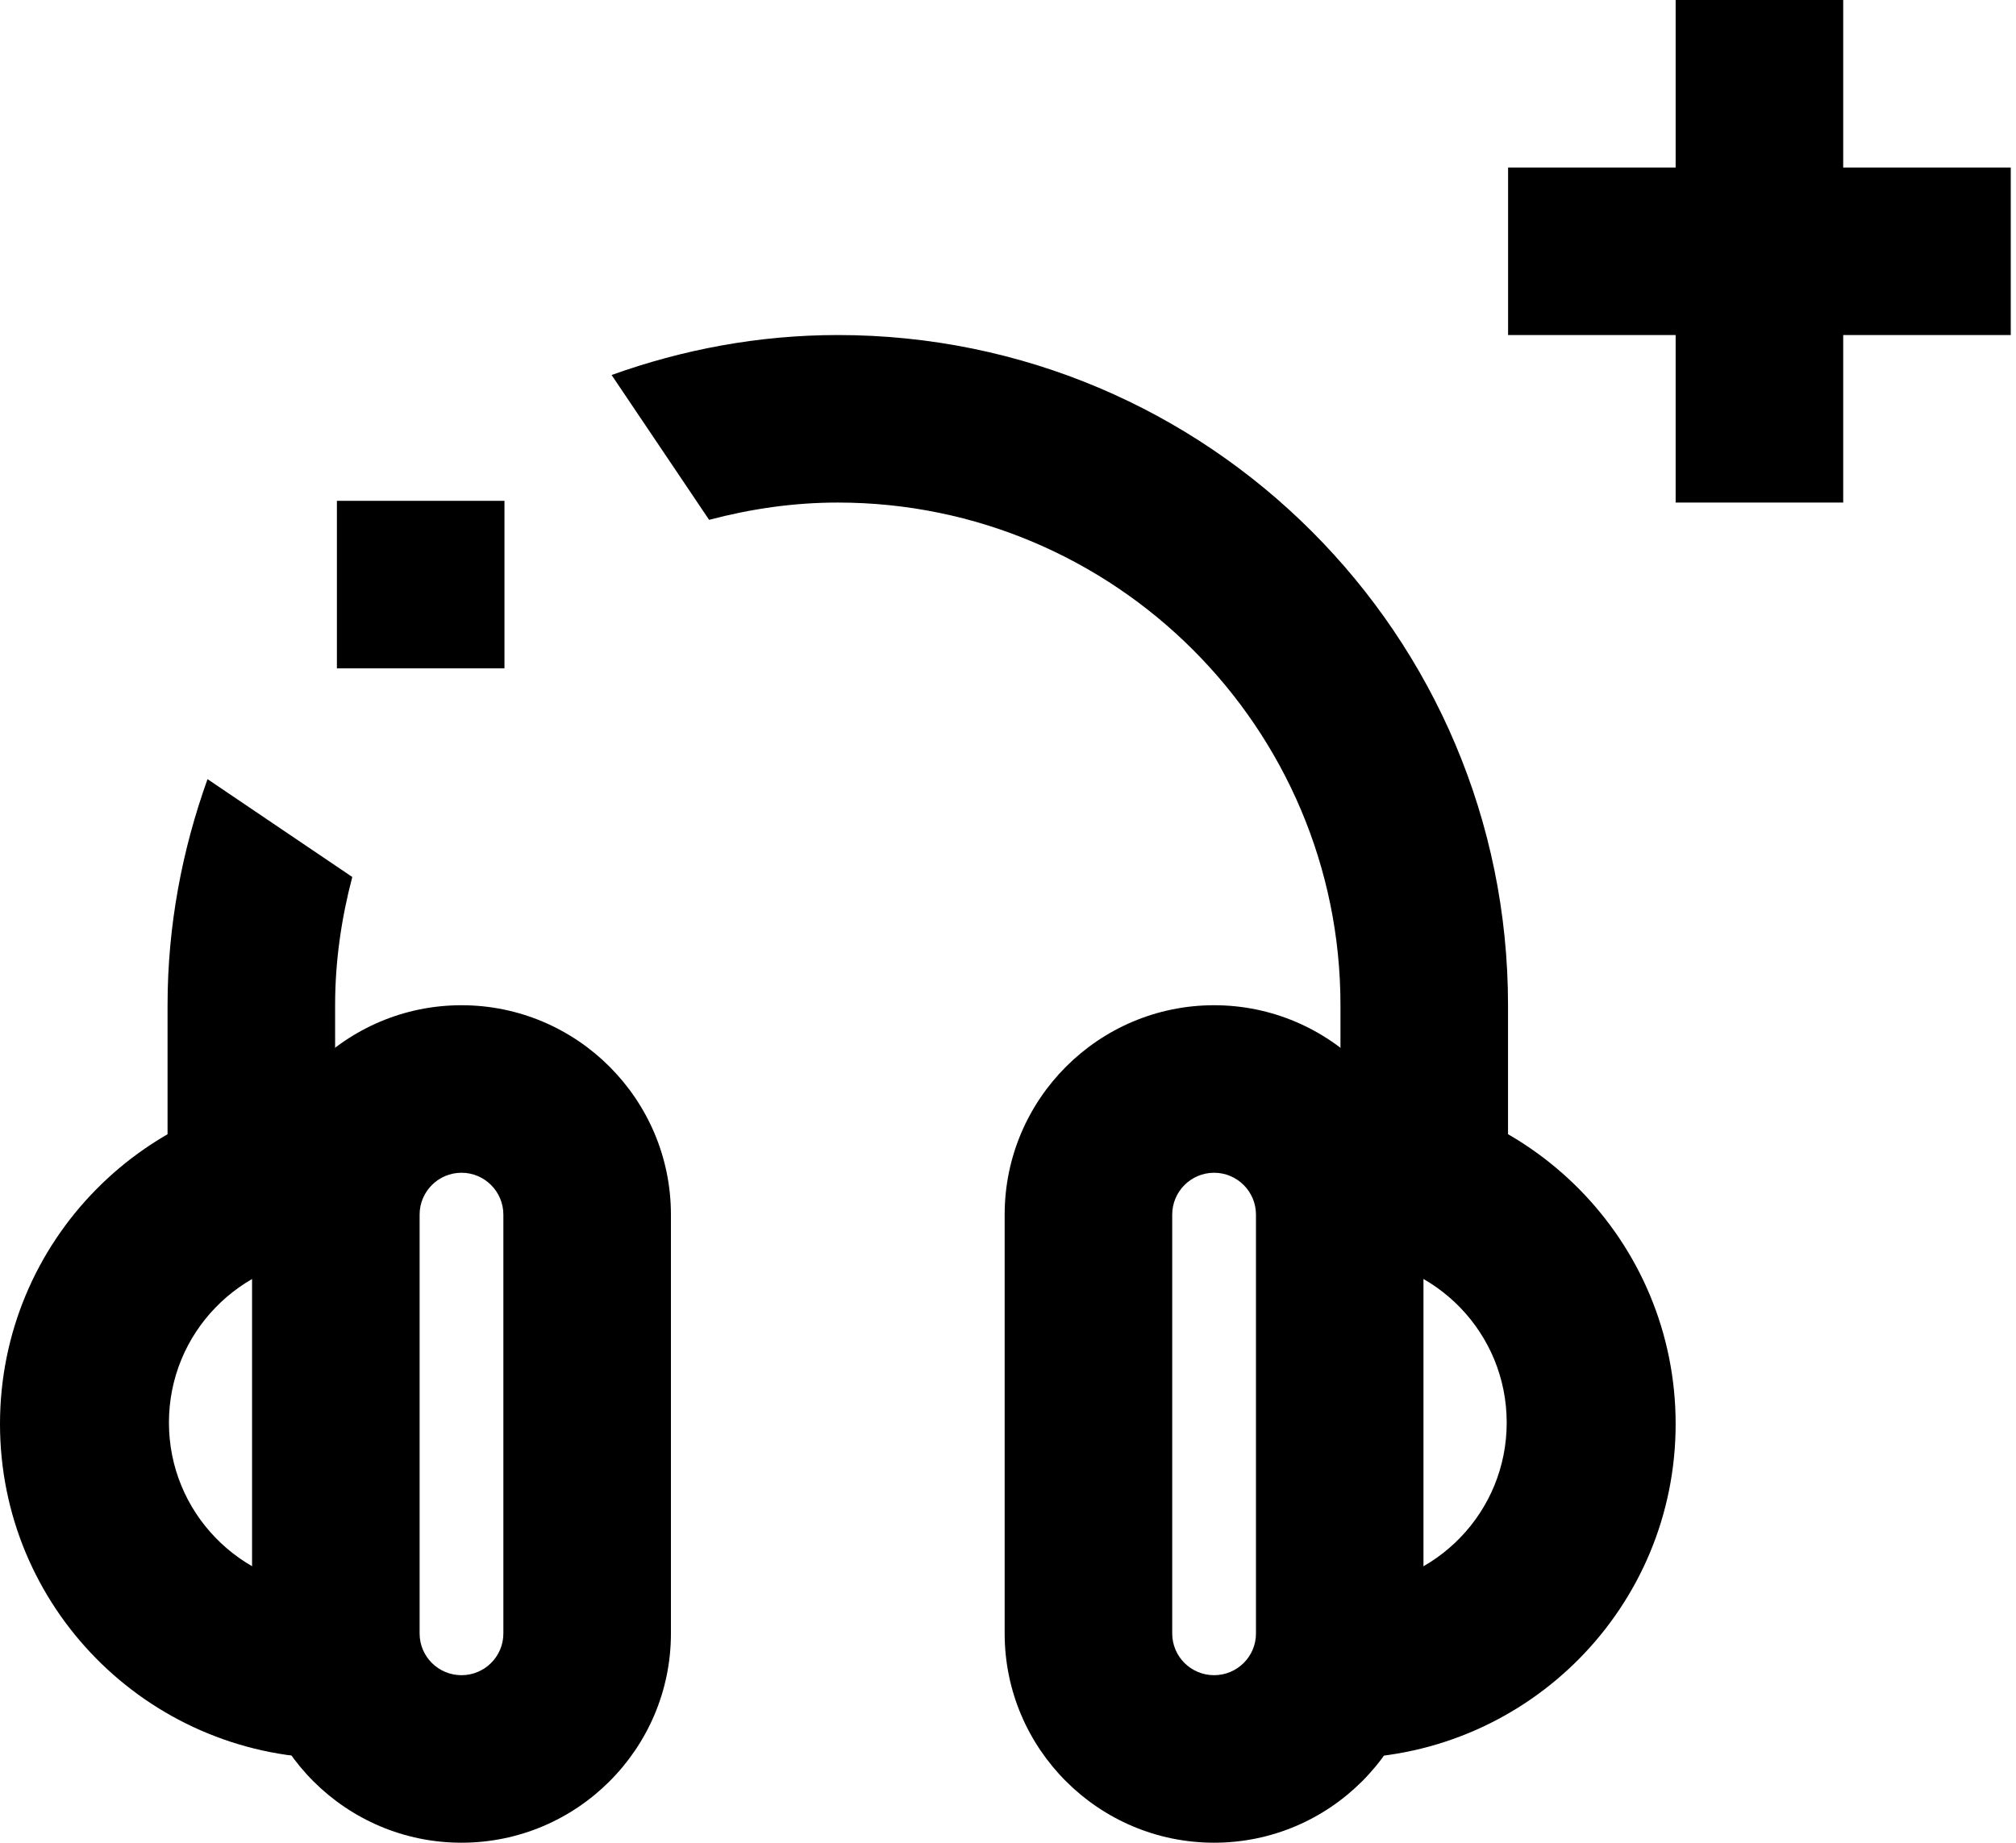
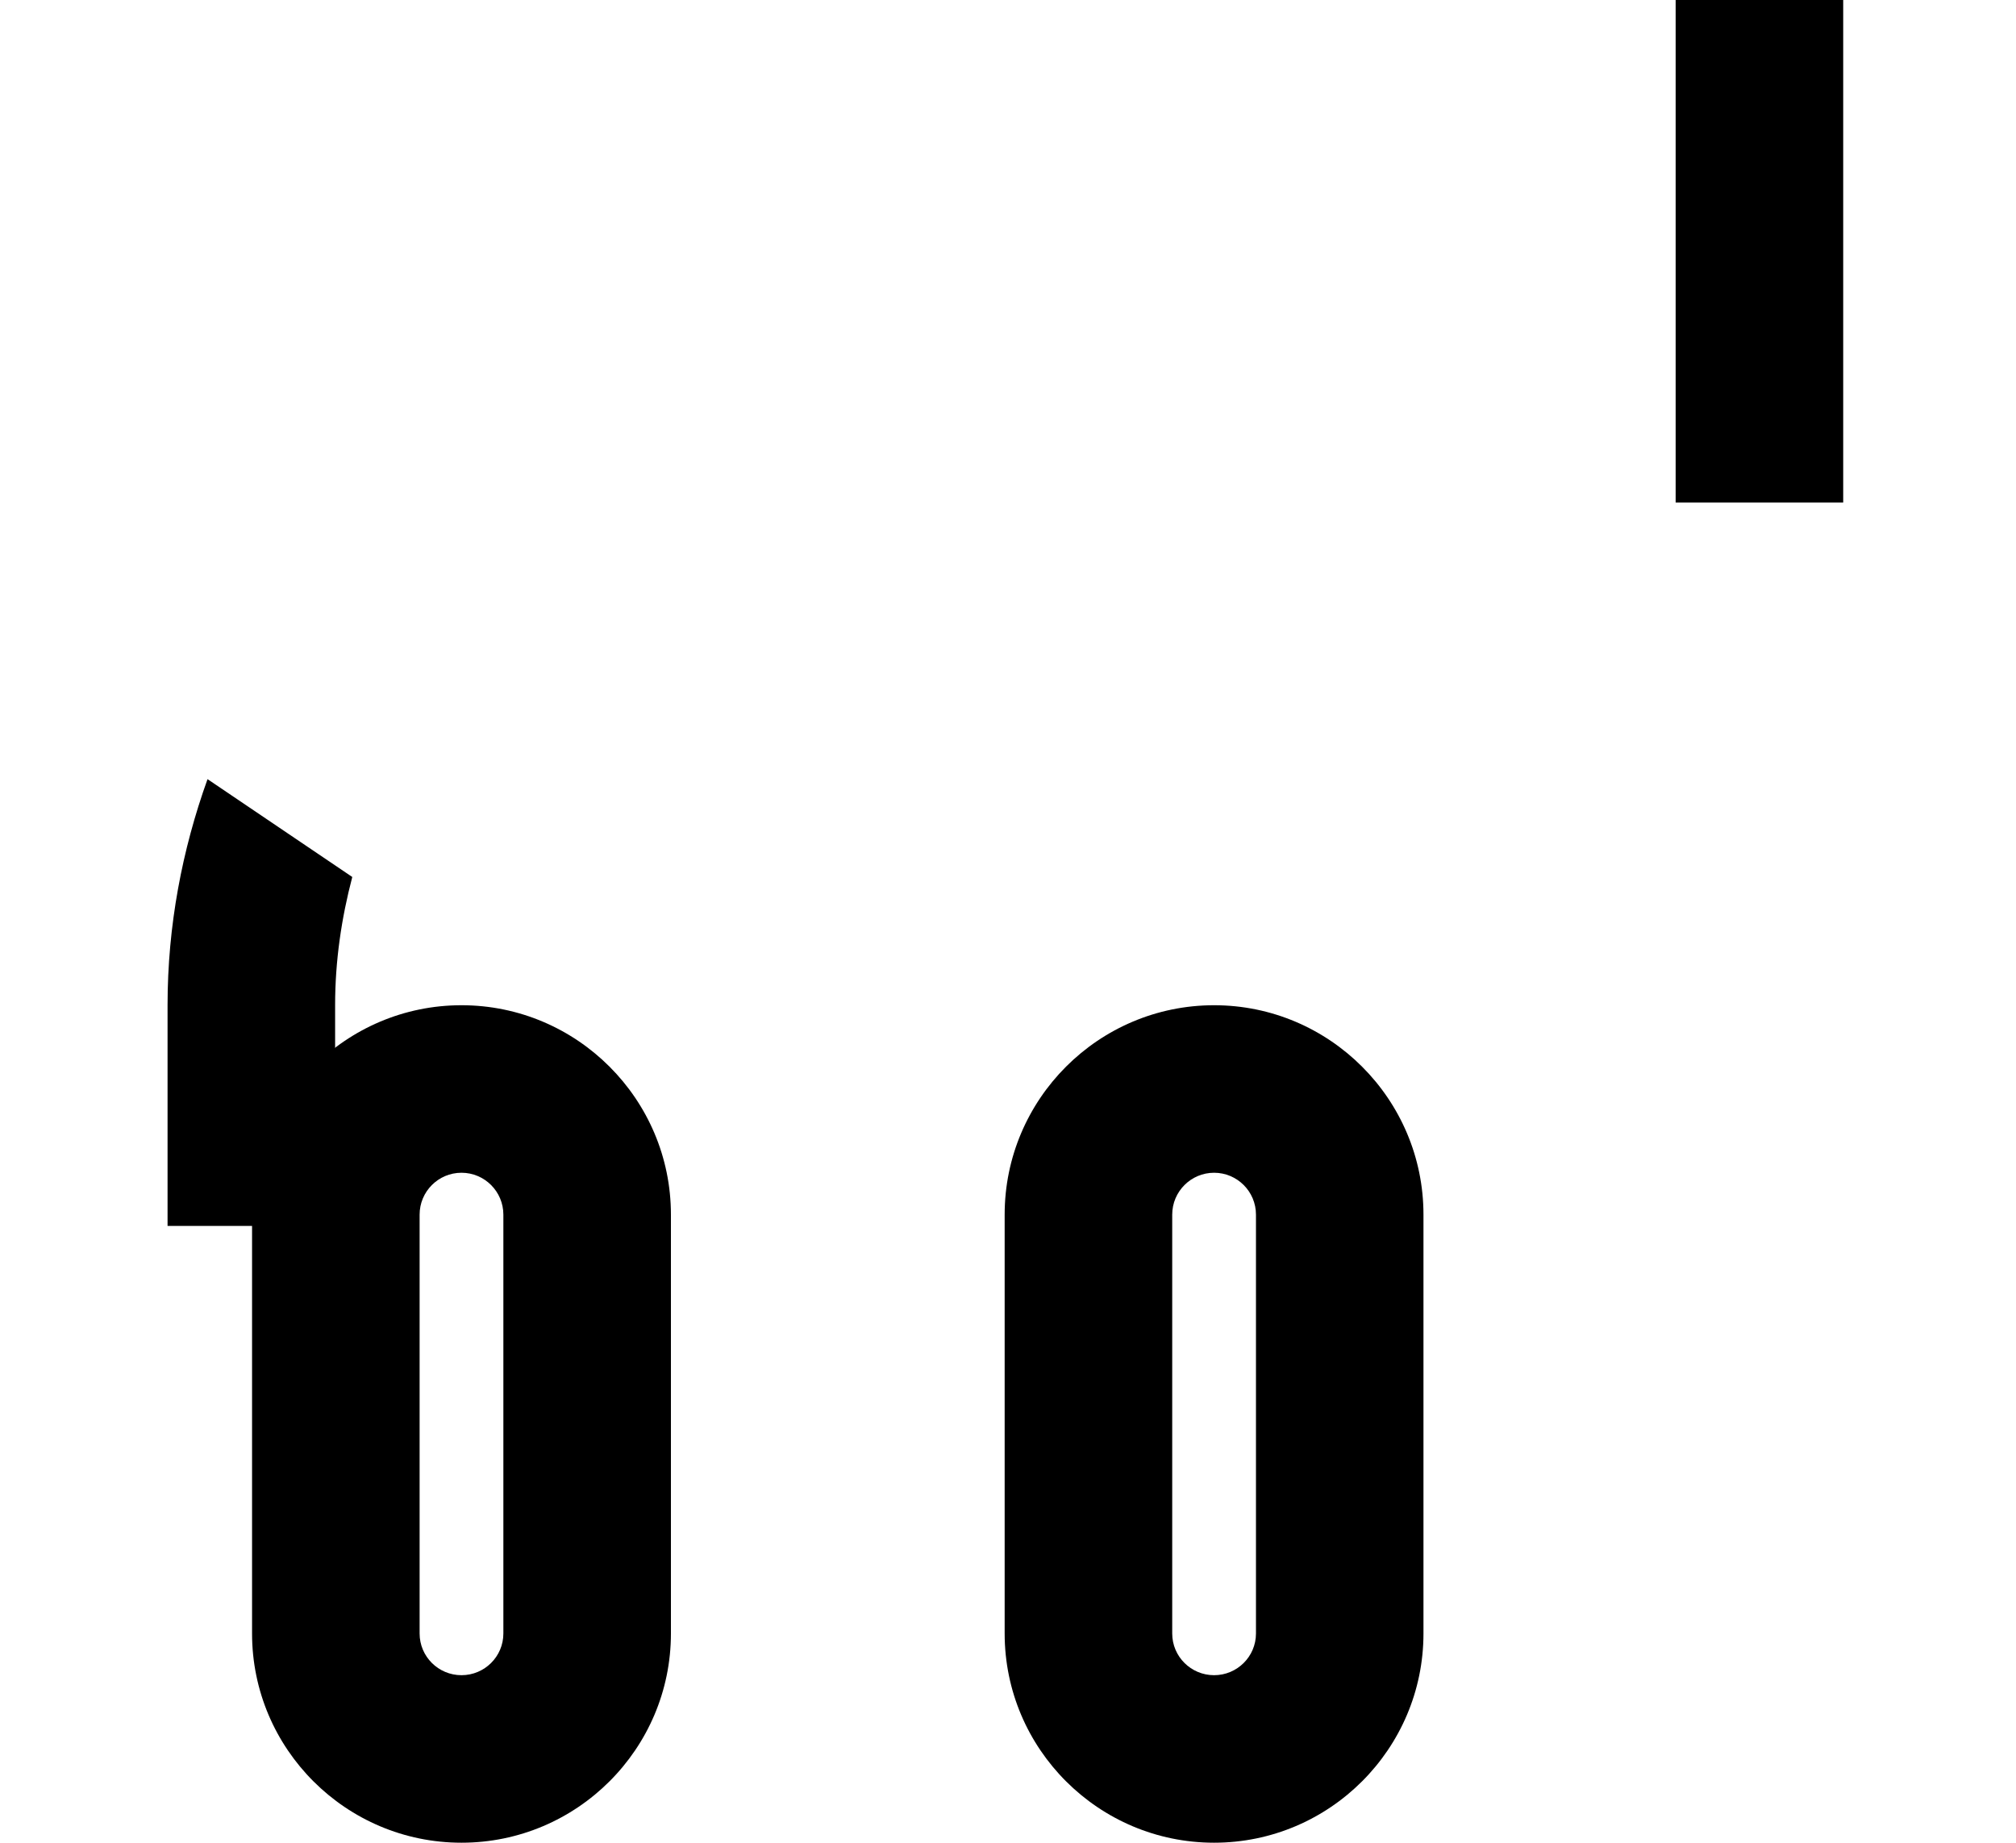
<svg xmlns="http://www.w3.org/2000/svg" version="1.1" width="35" height="32" viewBox="0 0 35 32">
  <title>save-playlist-icon</title>
  <path d="M8.012 20.365c0.401 0 0.727 0.326 0.727 0.727v7.274c0 0.4-0.326 0.724-0.727 0.724s-0.727-0.324-0.727-0.724v-7.274c0-0.401 0.326-0.727 0.727-0.727zM8.012 17.456c-2.006 0-3.636 1.632-3.636 3.636v7.274c0 2.003 1.631 3.633 3.636 3.633s3.636-1.631 3.636-3.633v-7.274c0-2.004-1.631-3.636-3.636-3.636v0z" />
-   <path d="M5.705 27.58c-1.54-0.061-2.772-1.319-2.772-2.876s1.233-2.815 2.772-2.876v-2.909c-3.159 0.064-5.705 2.633-5.705 5.808s2.545 5.744 5.705 5.807v-2.954z" />
-   <path d="M21.078 20.365c0.401 0 0.727 0.326 0.727 0.727v7.274c0 0.4-0.326 0.724-0.727 0.724s-0.727-0.324-0.727-0.724v-7.274c0-0.401 0.326-0.727 0.727-0.727zM21.078 17.456c-2.006 0-3.636 1.632-3.636 3.636v7.274c0 2.003 1.631 3.633 3.636 3.633 2.004 0 3.635-1.631 3.635-3.633v-7.274c0-2.004-1.631-3.636-3.635-3.636v0z" />
-   <path d="M23.386 27.58c1.54-0.061 2.772-1.319 2.772-2.876s-1.233-2.815-2.772-2.876v-2.909c3.159 0.064 5.705 2.633 5.705 5.808s-2.545 5.744-5.705 5.807v-2.954z" />
+   <path d="M21.078 20.365c0.401 0 0.727 0.326 0.727 0.727v7.274c0 0.4-0.326 0.724-0.727 0.724s-0.727-0.324-0.727-0.724v-7.274c0-0.401 0.326-0.727 0.727-0.727zM21.078 17.456c-2.006 0-3.636 1.632-3.636 3.636v7.274c0 2.003 1.631 3.633 3.636 3.633 2.004 0 3.635-1.631 3.635-3.633v-7.274c0-2.004-1.631-3.636-3.635-3.636v0" />
  <path d="M3.603 13.53c-0.441 1.228-0.694 2.545-0.694 3.924v3.834h2.909v-3.834c0-0.771 0.111-1.514 0.298-2.225l-2.513-1.699z" />
-   <path d="M14.545 5.818c-1.38 0-2.698 0.253-3.927 0.694l1.693 2.515c0.716-0.189 1.46-0.3 2.234-0.3 4.813 0 8.727 3.914 8.727 8.727v3.834h2.909v-3.834c0-6.426-5.21-11.636-11.636-11.636z" />
-   <path d="M5.849 8.697h2.909v2.909h-2.909v-2.909z" />
  <path d="M29.091 0h2.909v8.727h-2.909v-8.727z" />
-   <path d="M26.182 2.909h8.727v2.909h-8.727v-2.909z" />
</svg>